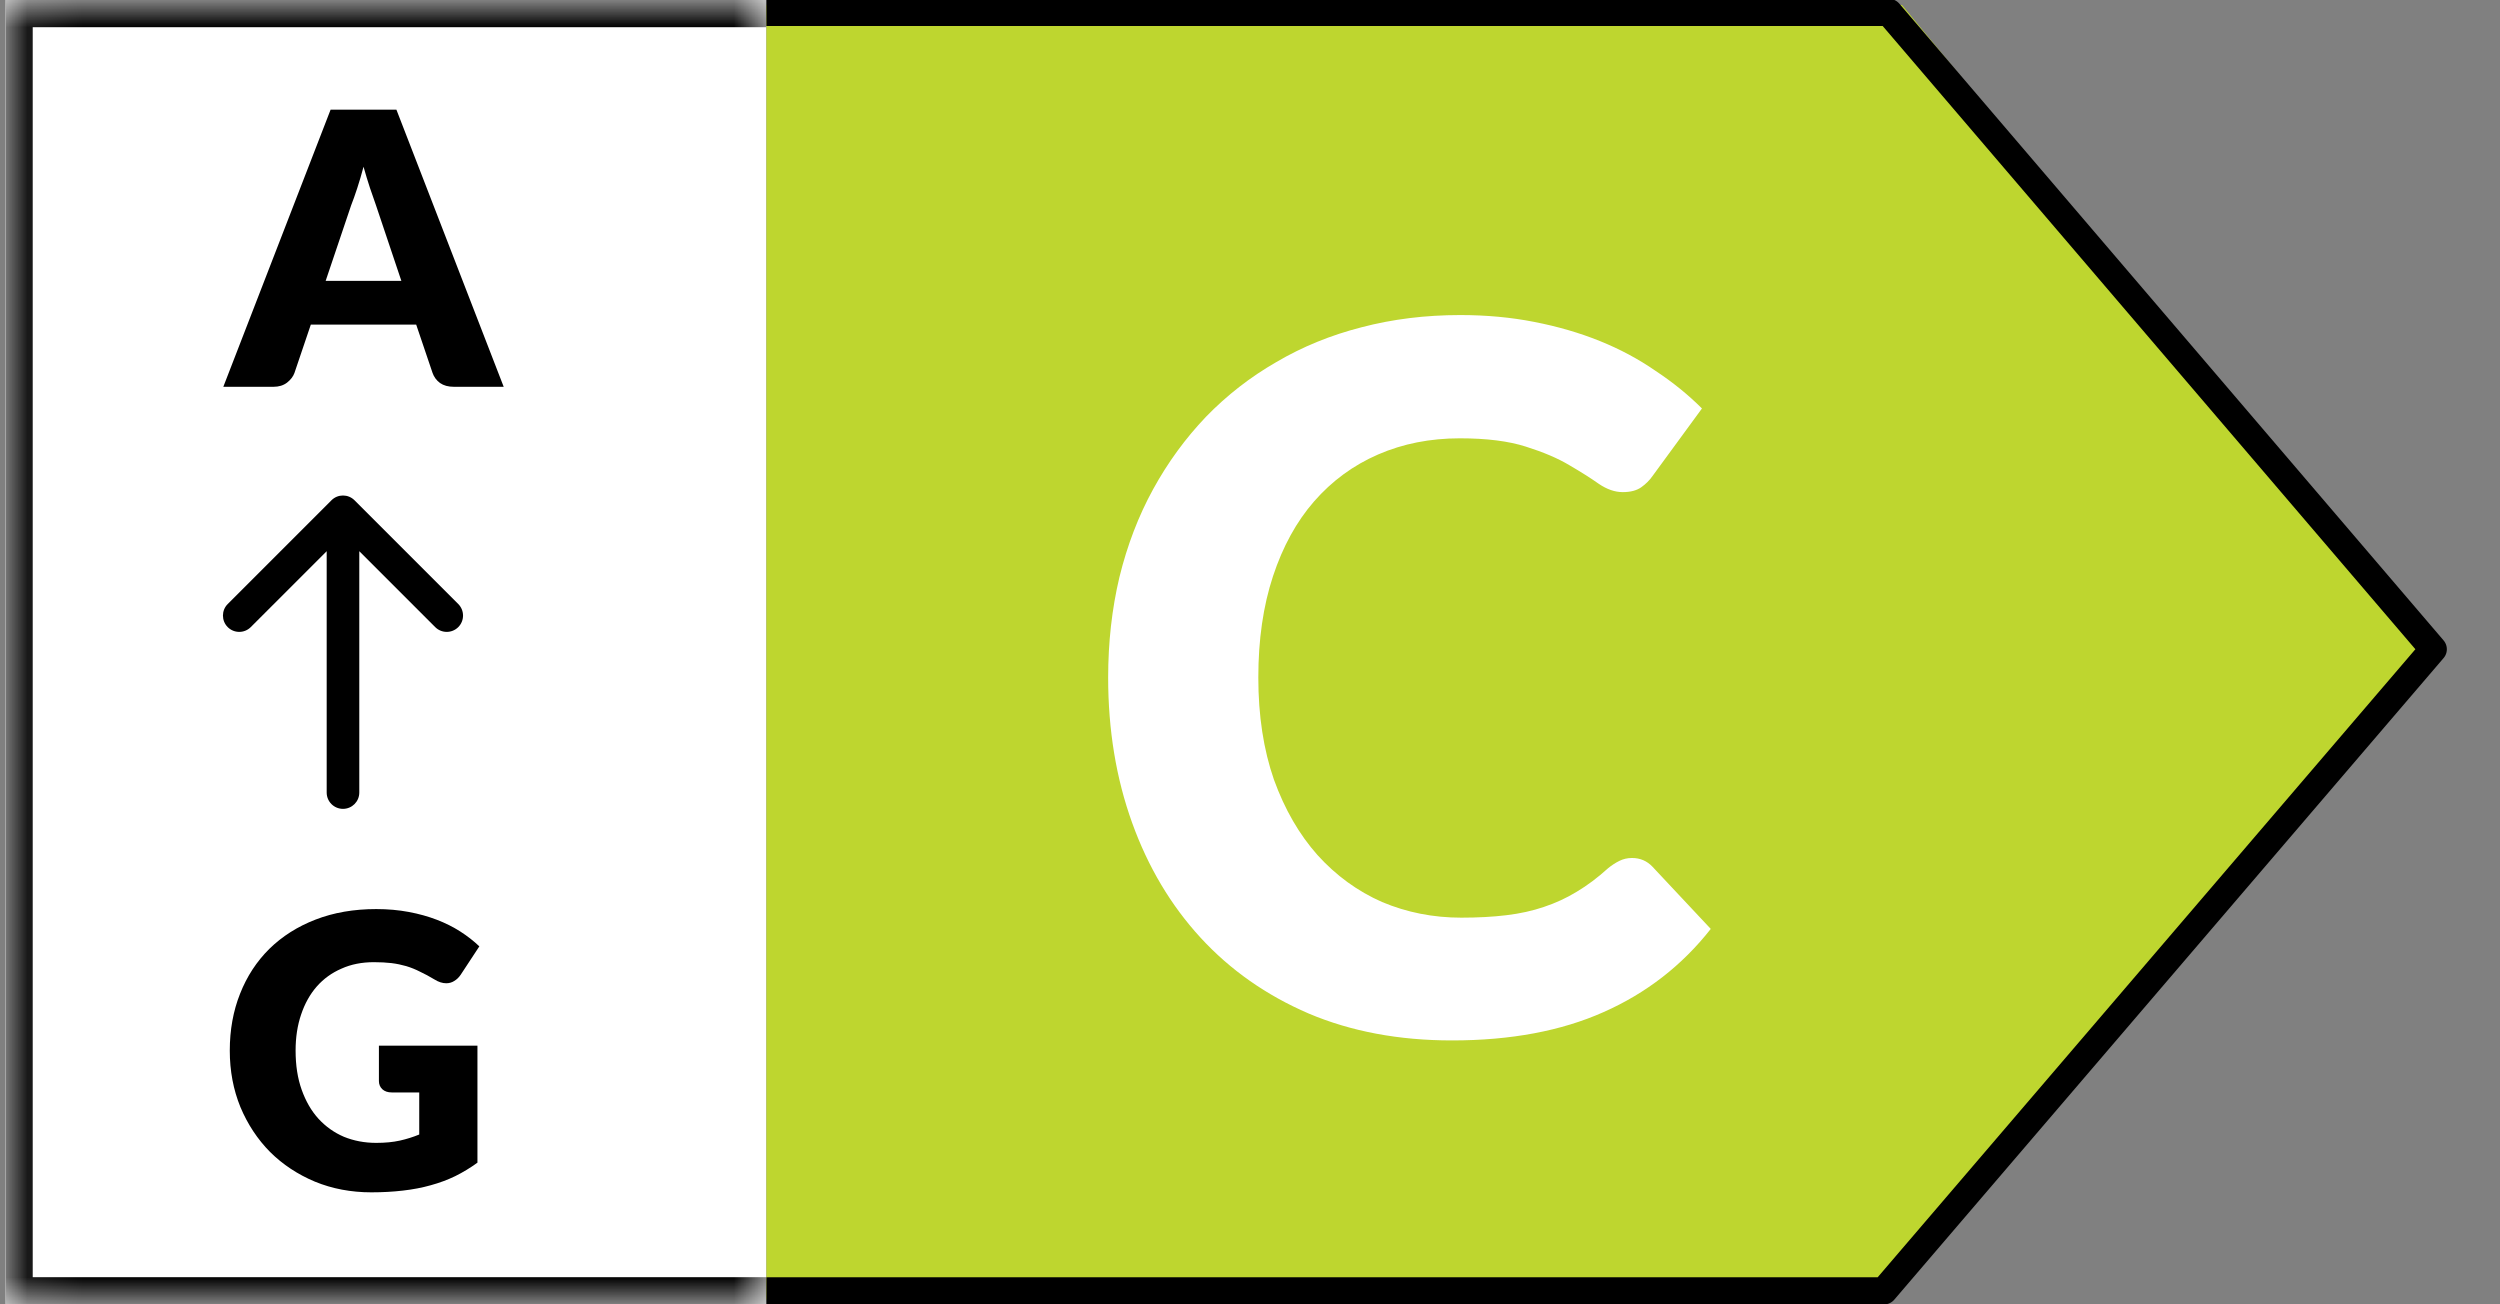
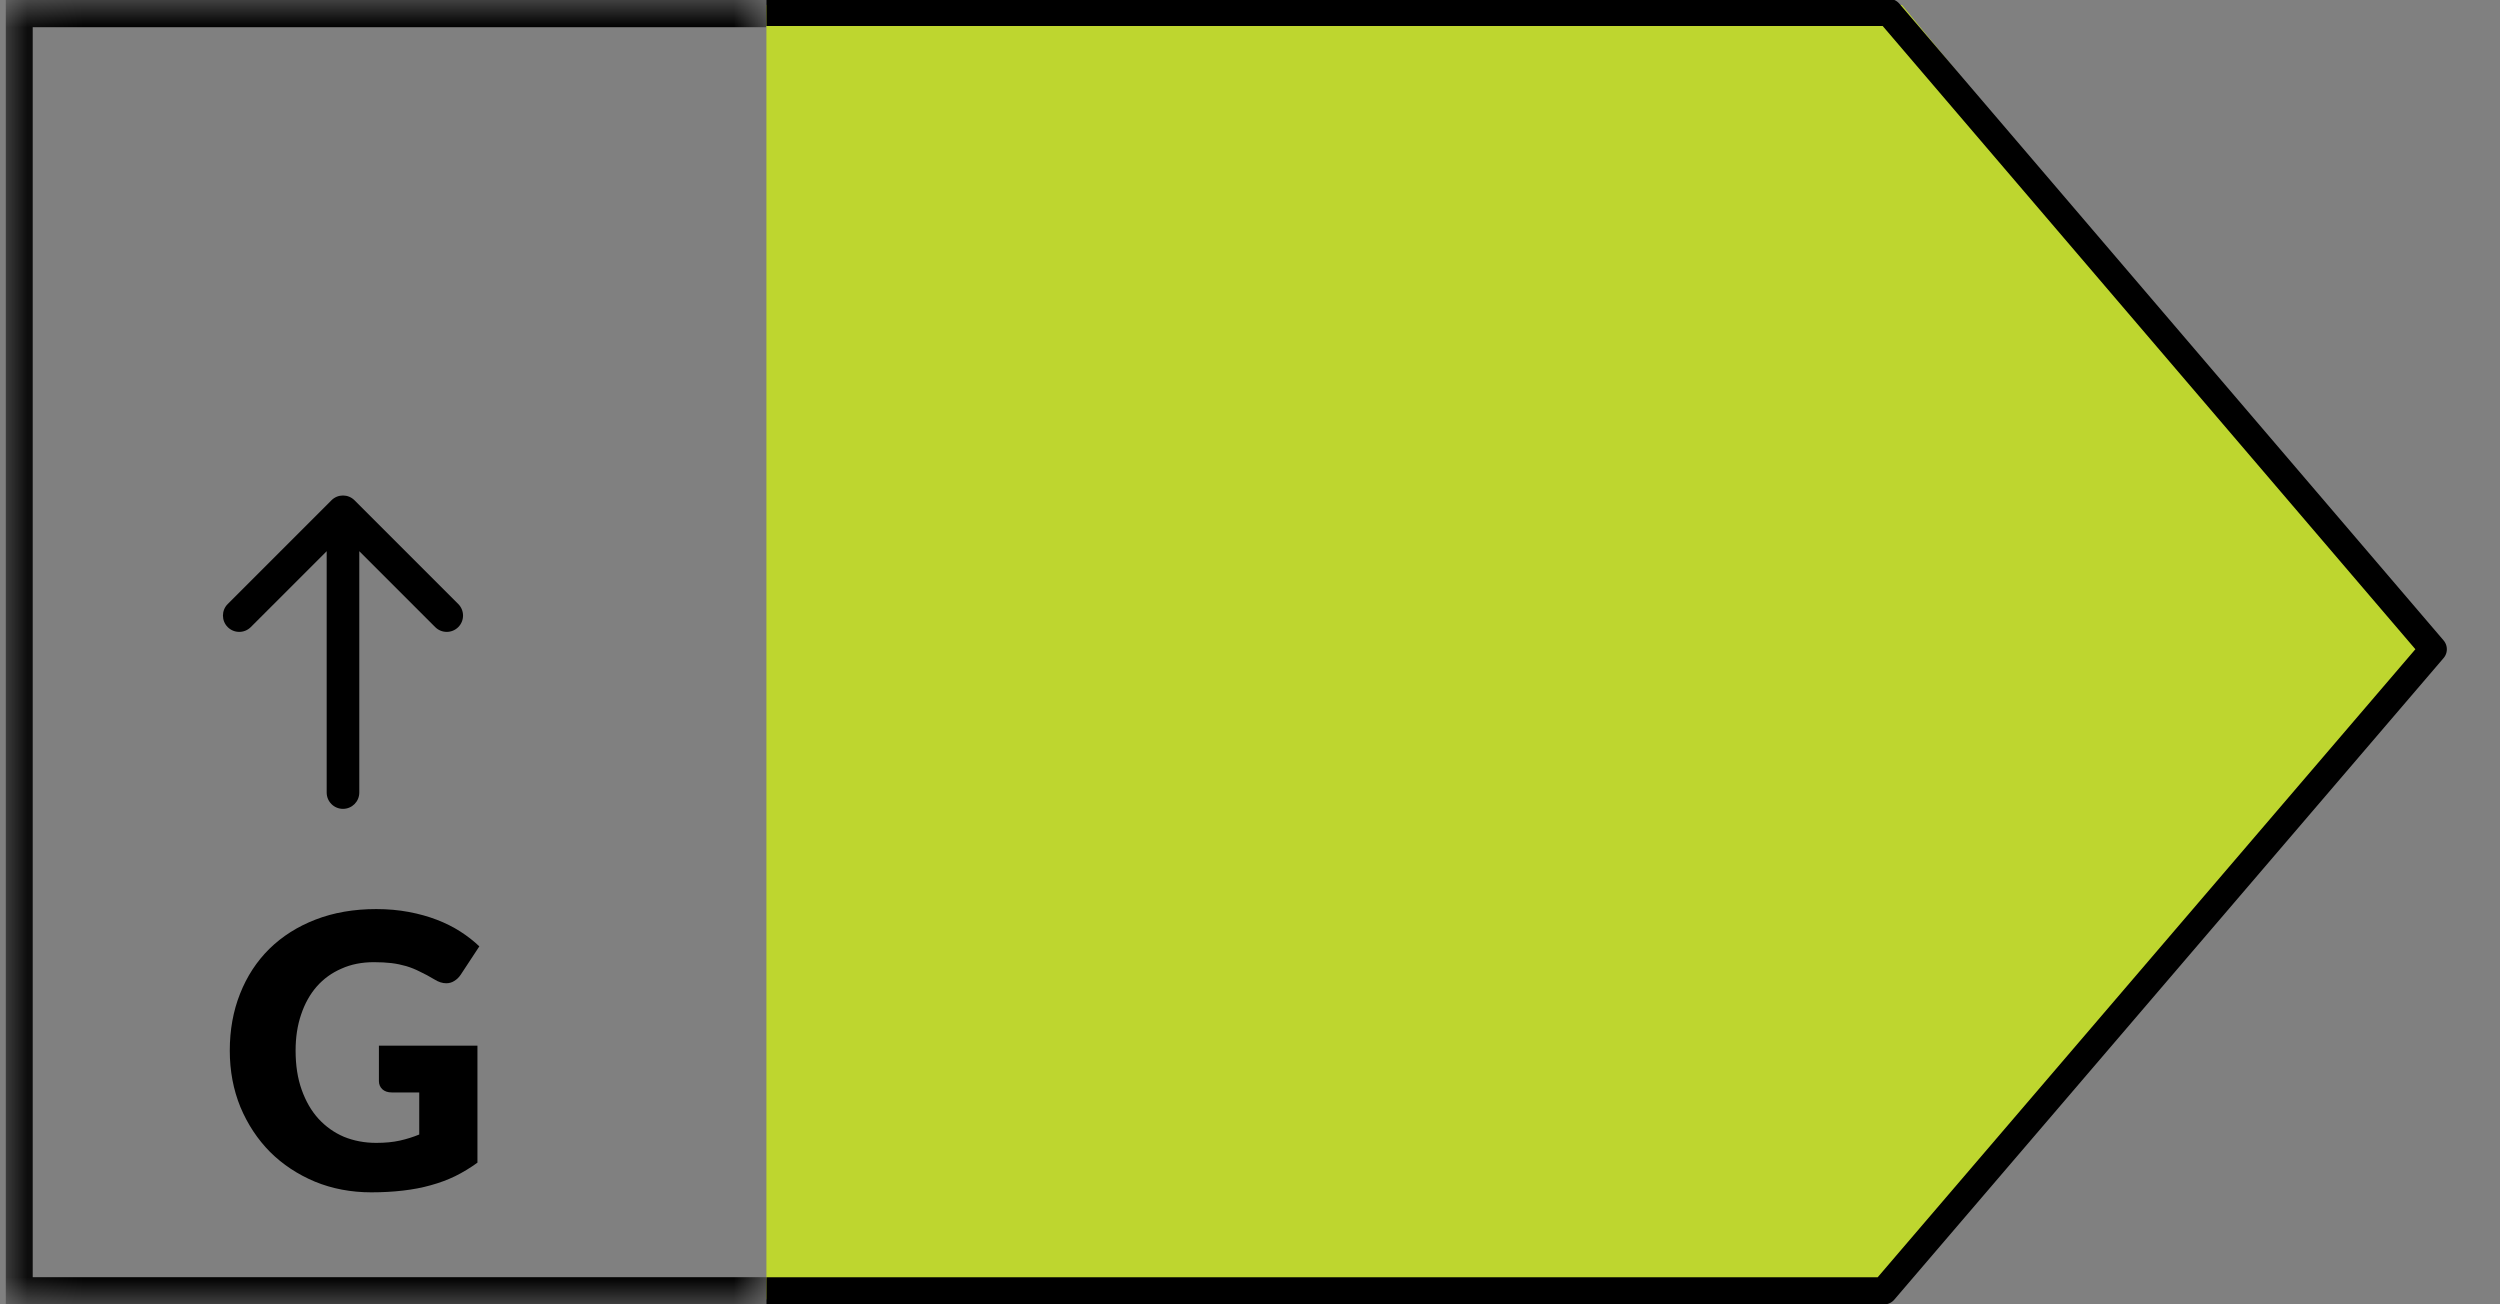
<svg xmlns="http://www.w3.org/2000/svg" width="46" height="24" viewBox="0 0 46 24" fill="none">
  <rect x="0" y="0" width="46" height="24" fill="#808080" stroke="none" />
  <g clip-path="url(#clip0_5836_633)">
    <mask id="path-1-inside-1_5836_633" fill="white">
      <path d="M0.102 0H14.102V24H0.102V0Z" />
    </mask>
-     <path d="M0.102 0H14.102V24H0.102V0Z" fill="white" />
    <path d="M0.102 0V-0.5C-0.174 -0.5 -0.398 -0.276 -0.398 0L0.102 0ZM0.102 24H-0.398C-0.398 24.276 -0.174 24.5 0.102 24.5L0.102 24ZM0.102 0V0.5H14.102V0V-0.5H0.102V0ZM14.102 24V23.5H0.102V24V24.5H14.102V24ZM0.102 24H0.602V0H0.102H-0.398V24H0.102Z" fill="black" mask="url(#path-1-inside-1_5836_633)" />
-     <path d="M9.268 7.117H8.351C8.248 7.117 8.163 7.094 8.096 7.047C8.03 6.998 7.985 6.936 7.959 6.862L7.658 5.973H5.719L5.418 6.862C5.395 6.927 5.349 6.987 5.282 7.04C5.214 7.092 5.131 7.117 5.033 7.117H4.109L6.083 2.018H7.294L9.268 7.117ZM5.992 5.168H7.385L6.916 3.771C6.886 3.683 6.85 3.579 6.808 3.46C6.768 3.338 6.728 3.208 6.689 3.068C6.651 3.21 6.613 3.342 6.573 3.463C6.533 3.585 6.496 3.69 6.461 3.778L5.992 5.168Z" fill="black" />
    <path d="M4.19 11.539C4.073 11.422 4.073 11.231 4.19 11.114L6.099 9.205C6.216 9.088 6.406 9.088 6.523 9.205L8.432 11.114C8.549 11.231 8.549 11.422 8.432 11.539C8.315 11.656 8.125 11.656 8.008 11.539L6.611 10.142L6.611 14.583C6.611 14.749 6.477 14.883 6.311 14.883C6.145 14.883 6.011 14.749 6.011 14.583L6.011 10.142L4.614 11.539C4.497 11.656 4.307 11.656 4.19 11.539Z" fill="black" />
    <path d="M6.923 21.029C7.086 21.029 7.231 21.015 7.357 20.987C7.483 20.959 7.602 20.921 7.714 20.875V20.101H7.21C7.135 20.101 7.077 20.081 7.035 20.042C6.993 20.002 6.972 19.952 6.972 19.891V19.24H8.785V21.393C8.654 21.488 8.518 21.571 8.376 21.641C8.236 21.709 8.085 21.765 7.924 21.809C7.765 21.854 7.595 21.886 7.413 21.907C7.233 21.928 7.04 21.939 6.832 21.939C6.459 21.939 6.113 21.873 5.796 21.743C5.479 21.61 5.203 21.428 4.97 21.197C4.739 20.963 4.557 20.688 4.424 20.371C4.293 20.051 4.228 19.705 4.228 19.331C4.228 18.951 4.291 18.602 4.417 18.285C4.543 17.965 4.723 17.69 4.956 17.459C5.192 17.228 5.475 17.048 5.807 16.92C6.14 16.791 6.512 16.727 6.923 16.727C7.135 16.727 7.335 16.745 7.522 16.78C7.708 16.815 7.88 16.863 8.036 16.923C8.195 16.984 8.339 17.056 8.47 17.14C8.601 17.224 8.717 17.315 8.82 17.413L8.477 17.935C8.444 17.984 8.405 18.022 8.358 18.05C8.314 18.078 8.265 18.092 8.211 18.092C8.141 18.092 8.069 18.069 7.994 18.022C7.901 17.966 7.812 17.918 7.728 17.879C7.646 17.837 7.562 17.803 7.476 17.777C7.39 17.752 7.299 17.733 7.203 17.721C7.107 17.71 7 17.704 6.881 17.704C6.659 17.704 6.46 17.743 6.283 17.823C6.105 17.9 5.954 18.009 5.828 18.152C5.704 18.294 5.608 18.466 5.541 18.666C5.473 18.865 5.439 19.086 5.439 19.331C5.439 19.602 5.476 19.842 5.551 20.052C5.626 20.262 5.728 20.44 5.859 20.584C5.992 20.729 6.148 20.84 6.328 20.917C6.51 20.991 6.708 21.029 6.923 21.029Z" fill="black" />
    <path d="M44.814 12.024L34.659 23.909L14.102 23.909L14.102 0.091L34.996 0.091L44.814 12.024Z" fill="#BED62F" />
    <path d="M14.102 23.752L34.664 23.752L44.772 11.946L34.757 0.229L14.102 0.229" stroke="black" stroke-width="0.5" stroke-linejoin="round" />
-     <path d="M30.029 15.787C30.179 15.787 30.305 15.841 30.407 15.949L31.478 17.092C30.95 17.764 30.293 18.274 29.507 18.622C28.727 18.97 27.797 19.144 26.717 19.144C25.739 19.144 24.86 18.979 24.08 18.649C23.3 18.313 22.637 17.848 22.091 17.254C21.545 16.66 21.125 15.955 20.831 15.139C20.537 14.323 20.39 13.432 20.39 12.466C20.39 11.818 20.459 11.203 20.597 10.621C20.741 10.033 20.948 9.493 21.218 9.001C21.488 8.509 21.812 8.065 22.19 7.669C22.574 7.273 23.006 6.937 23.486 6.661C23.966 6.379 24.488 6.166 25.052 6.022C25.622 5.872 26.228 5.797 26.87 5.797C27.35 5.797 27.803 5.839 28.229 5.923C28.661 6.007 29.063 6.124 29.435 6.274C29.807 6.424 30.149 6.607 30.461 6.823C30.779 7.033 31.064 7.264 31.316 7.516L30.407 8.758C30.353 8.836 30.284 8.905 30.2 8.965C30.116 9.025 30.002 9.055 29.858 9.055C29.714 9.055 29.567 9.004 29.417 8.902C29.273 8.8 29.093 8.686 28.877 8.56C28.667 8.434 28.4 8.32 28.076 8.218C27.758 8.116 27.353 8.065 26.861 8.065C26.315 8.065 25.814 8.164 25.358 8.362C24.902 8.56 24.509 8.848 24.179 9.226C23.855 9.598 23.603 10.057 23.423 10.603C23.243 11.149 23.153 11.77 23.153 12.466C23.153 13.168 23.249 13.795 23.441 14.347C23.639 14.893 23.906 15.355 24.242 15.733C24.584 16.111 24.98 16.399 25.43 16.597C25.886 16.789 26.372 16.885 26.888 16.885C27.194 16.885 27.47 16.87 27.716 16.84C27.968 16.81 28.199 16.759 28.409 16.687C28.625 16.615 28.826 16.522 29.012 16.408C29.204 16.294 29.396 16.15 29.588 15.976C29.654 15.922 29.723 15.877 29.795 15.841C29.867 15.805 29.945 15.787 30.029 15.787Z" fill="white" />
  </g>
  <defs>
    <clipPath id="clip0_5836_633">
      <rect width="45" height="24" fill="white" transform="translate(0.102)" />
    </clipPath>
  </defs>
</svg>